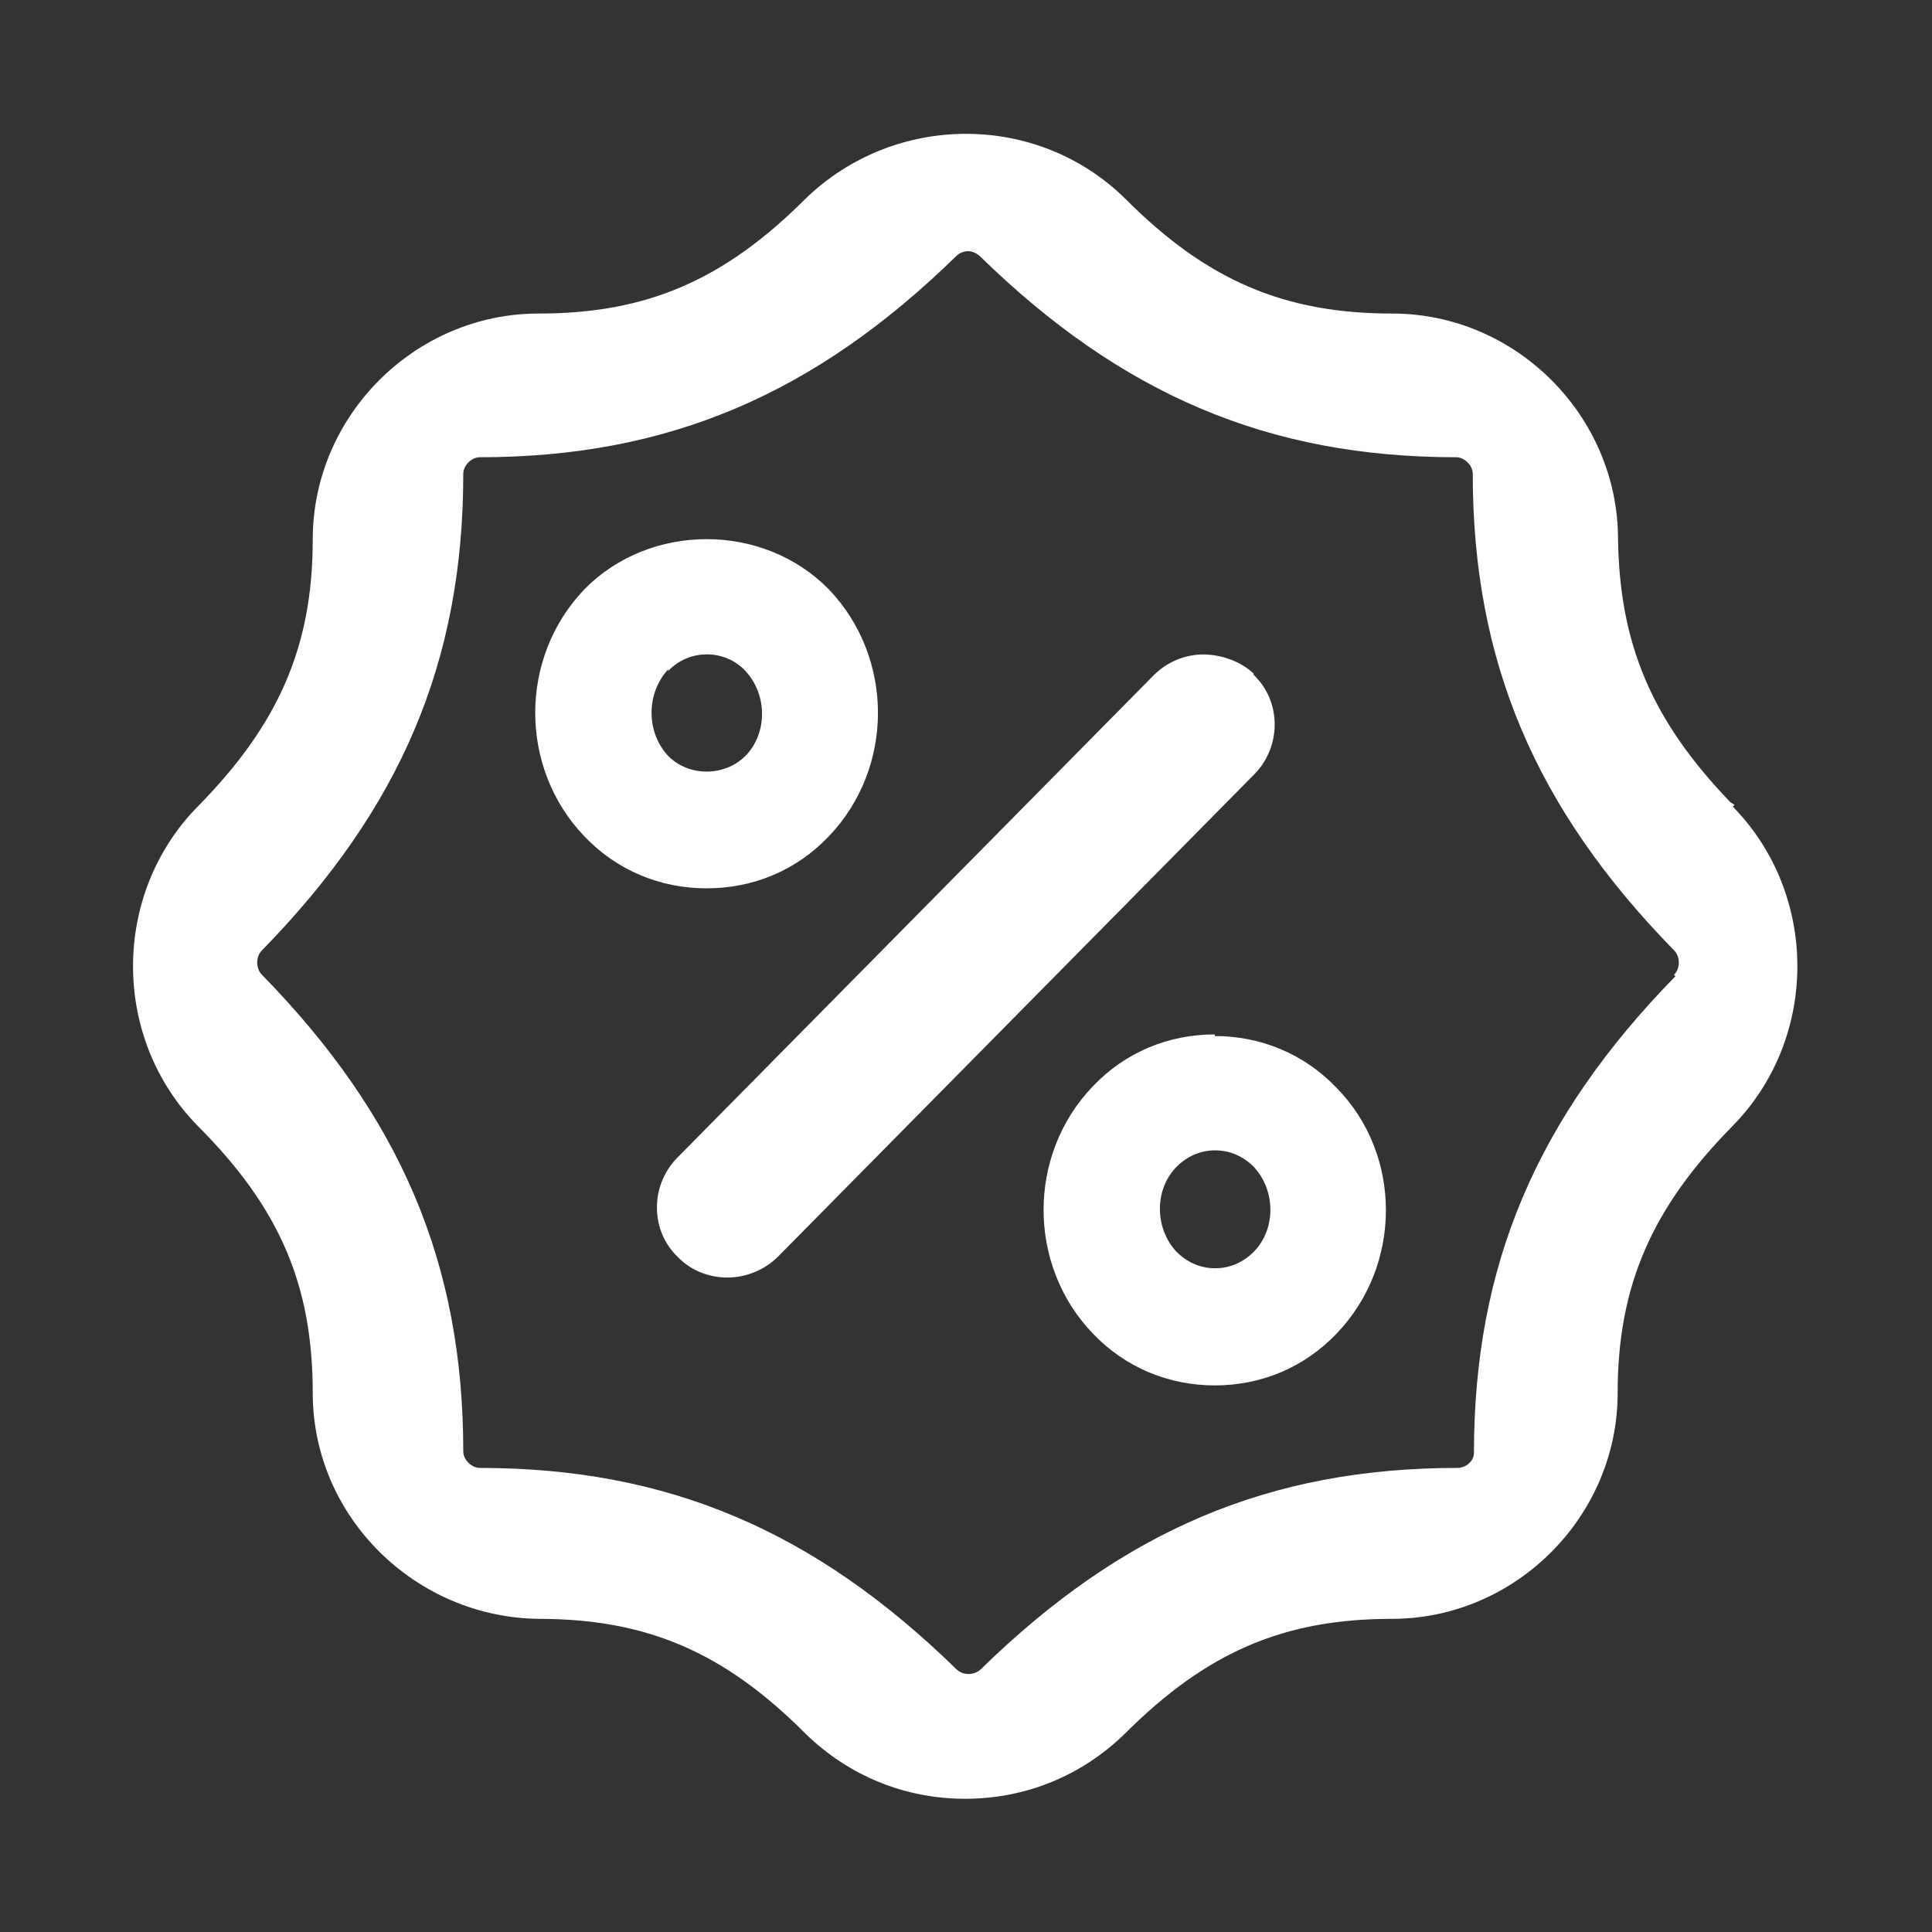
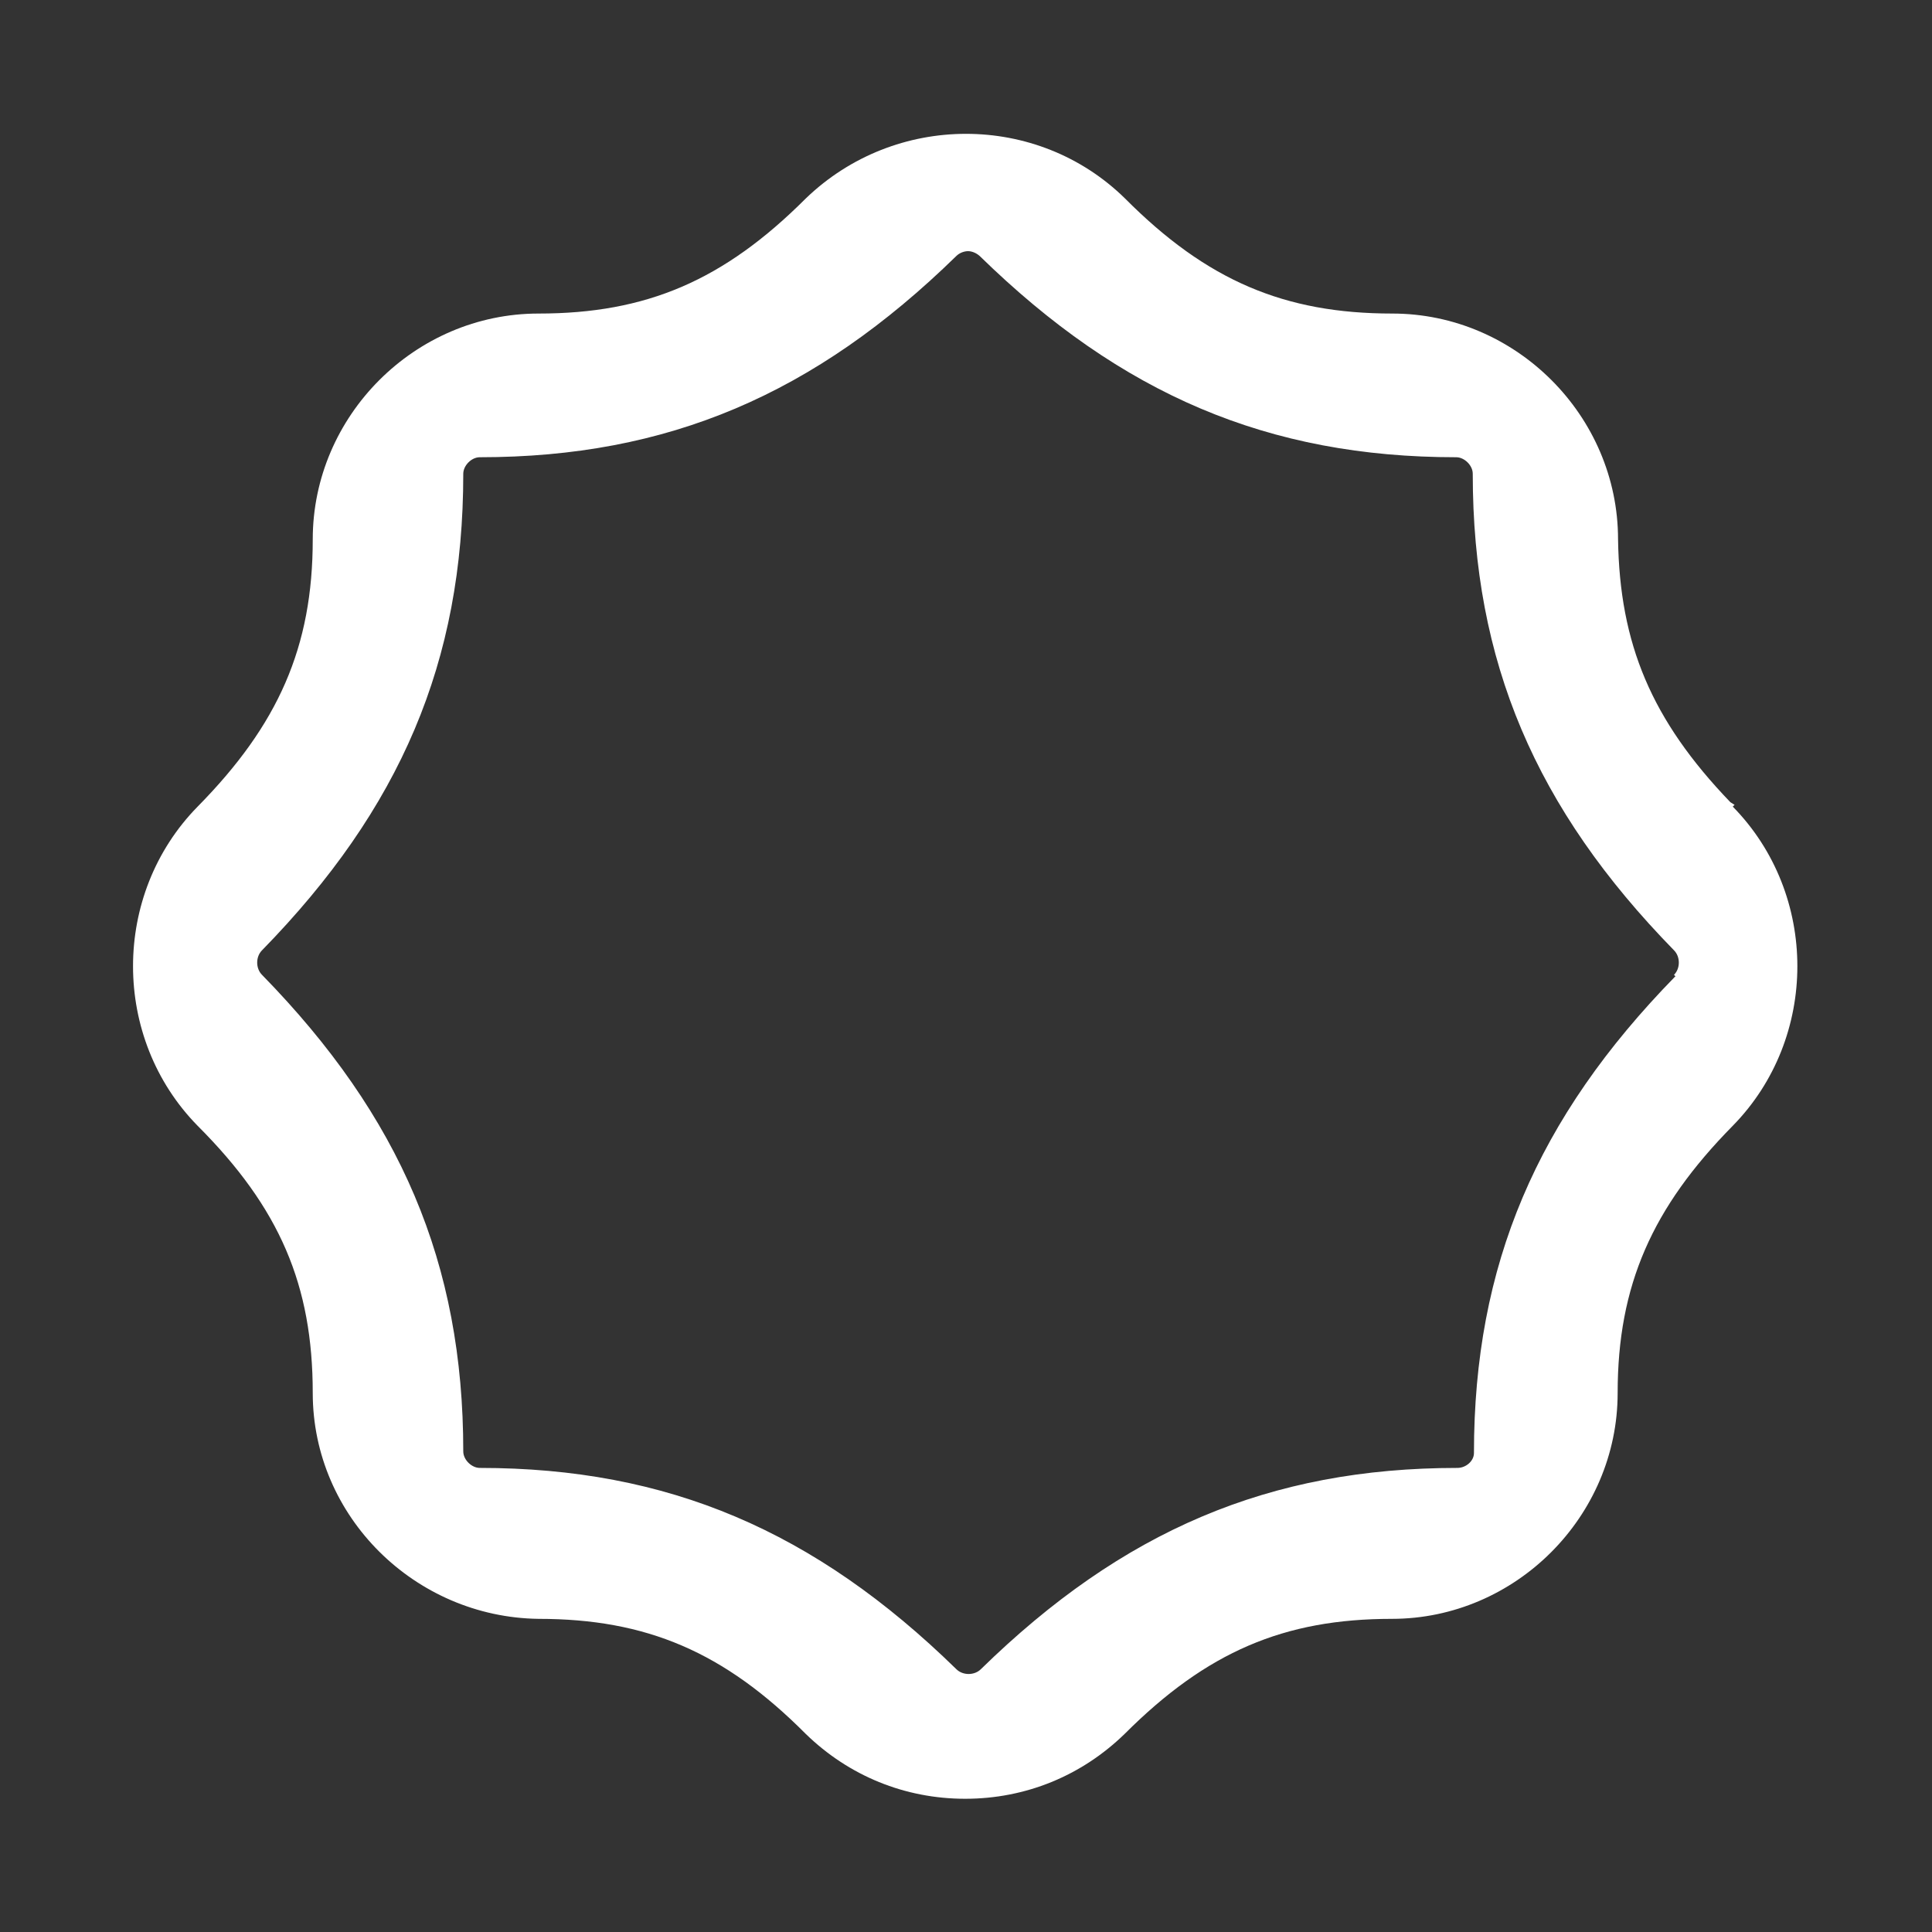
<svg xmlns="http://www.w3.org/2000/svg" fill="#FFFFFF" id="_圖層_1" viewBox="0 0 48 48">
  <rect x="0" y="0" width="48" height="48" fill="#333333" stroke="none" />
  <path class="cls-2" d="M43.1,20l-.11-.07c-1.96-2.04-2.75-3.93-2.79-6.53,0-3.07-2.54-5.61-5.61-5.61-2.68,0-4.61-.82-6.64-2.86-2.18-2.14-5.71-2.14-7.93,0-2.04,2.04-3.96,2.86-6.64,2.86-3.07,0-5.61,2.54-5.61,5.61,0,2.68-.86,4.61-2.86,6.64-2.14,2.18-2.14,5.75,0,7.93,2.04,2.04,2.86,3.96,2.86,6.64,0,3.07,2.54,5.57,5.61,5.61,2.68,0,4.61.82,6.64,2.86,1.07,1.04,2.46,1.61,3.96,1.61s2.89-.57,3.96-1.61c2.04-2.04,3.96-2.86,6.64-2.86,3.07,0,5.61-2.54,5.61-5.61,0-2.68.86-4.61,2.86-6.64,2.14-2.18,2.14-5.75,0-7.93l.04-.04ZM41.62,24.26c-3.44,3.52-5,7.17-5,11.84,0,.2-.2.37-.41.37-4.67,0-8.32,1.56-11.84,5-.16.16-.45.16-.61,0-3.52-3.44-7.17-5-11.84-5-.2,0-.41-.2-.41-.41,0-4.67-1.56-8.32-5-11.84-.16-.16-.16-.45,0-.61,3.44-3.52,5-7.17,5-11.84,0-.2.2-.41.41-.41,4.67,0,8.32-1.56,11.84-5,.08-.08.2-.12.29-.12s.2.04.29.12c3.52,3.44,7.17,5,11.84,5,.2,0,.41.2.41.41,0,4.67,1.56,8.32,5,11.84.16.16.16.45,0,.61l.04.04Z" />
-   <path class="cls-2" d="M17.56,22.07c1.15,0,2.22-.44,3.03-1.29,1.63-1.7,1.63-4.44,0-6.14-1.63-1.66-4.44-1.66-6.07,0-1.63,1.7-1.63,4.44,0,6.14.81.85,1.89,1.29,3.03,1.29ZM16.6,16.67c.52-.55,1.41-.55,1.92,0,.55.59.55,1.55,0,2.11-.52.52-1.41.52-1.92,0-.55-.59-.55-1.55,0-2.15v.04Z" />
-   <path class="cls-2" d="M30.18,25.7c-1.15,0-2.22.44-3.03,1.29-1.63,1.7-1.63,4.44,0,6.14.81.85,1.89,1.29,3.03,1.29h0c1.15,0,2.22-.44,3.03-1.29,1.63-1.7,1.63-4.44,0-6.1-.81-.85-1.89-1.29-3.03-1.29h0v-.04ZM31.15,31.1c-.26.26-.59.41-.96.41s-.7-.15-.96-.41c-.55-.59-.55-1.55,0-2.11.26-.26.59-.41.96-.41s.7.15.96.41c.55.59.55,1.55,0,2.11Z" />
-   <path class="cls-2" d="M31.16,16.75c-.33-.33-.85-.49-1.26-.49-.47,0-.91.19-1.24.52l-11.85,12c-.66.69-.66,1.81.05,2.47.33.33.77.49,1.21.49.47,0,.93-.19,1.26-.52l11.85-12c.66-.69.66-1.81-.05-2.47h.03Z" />
</svg>